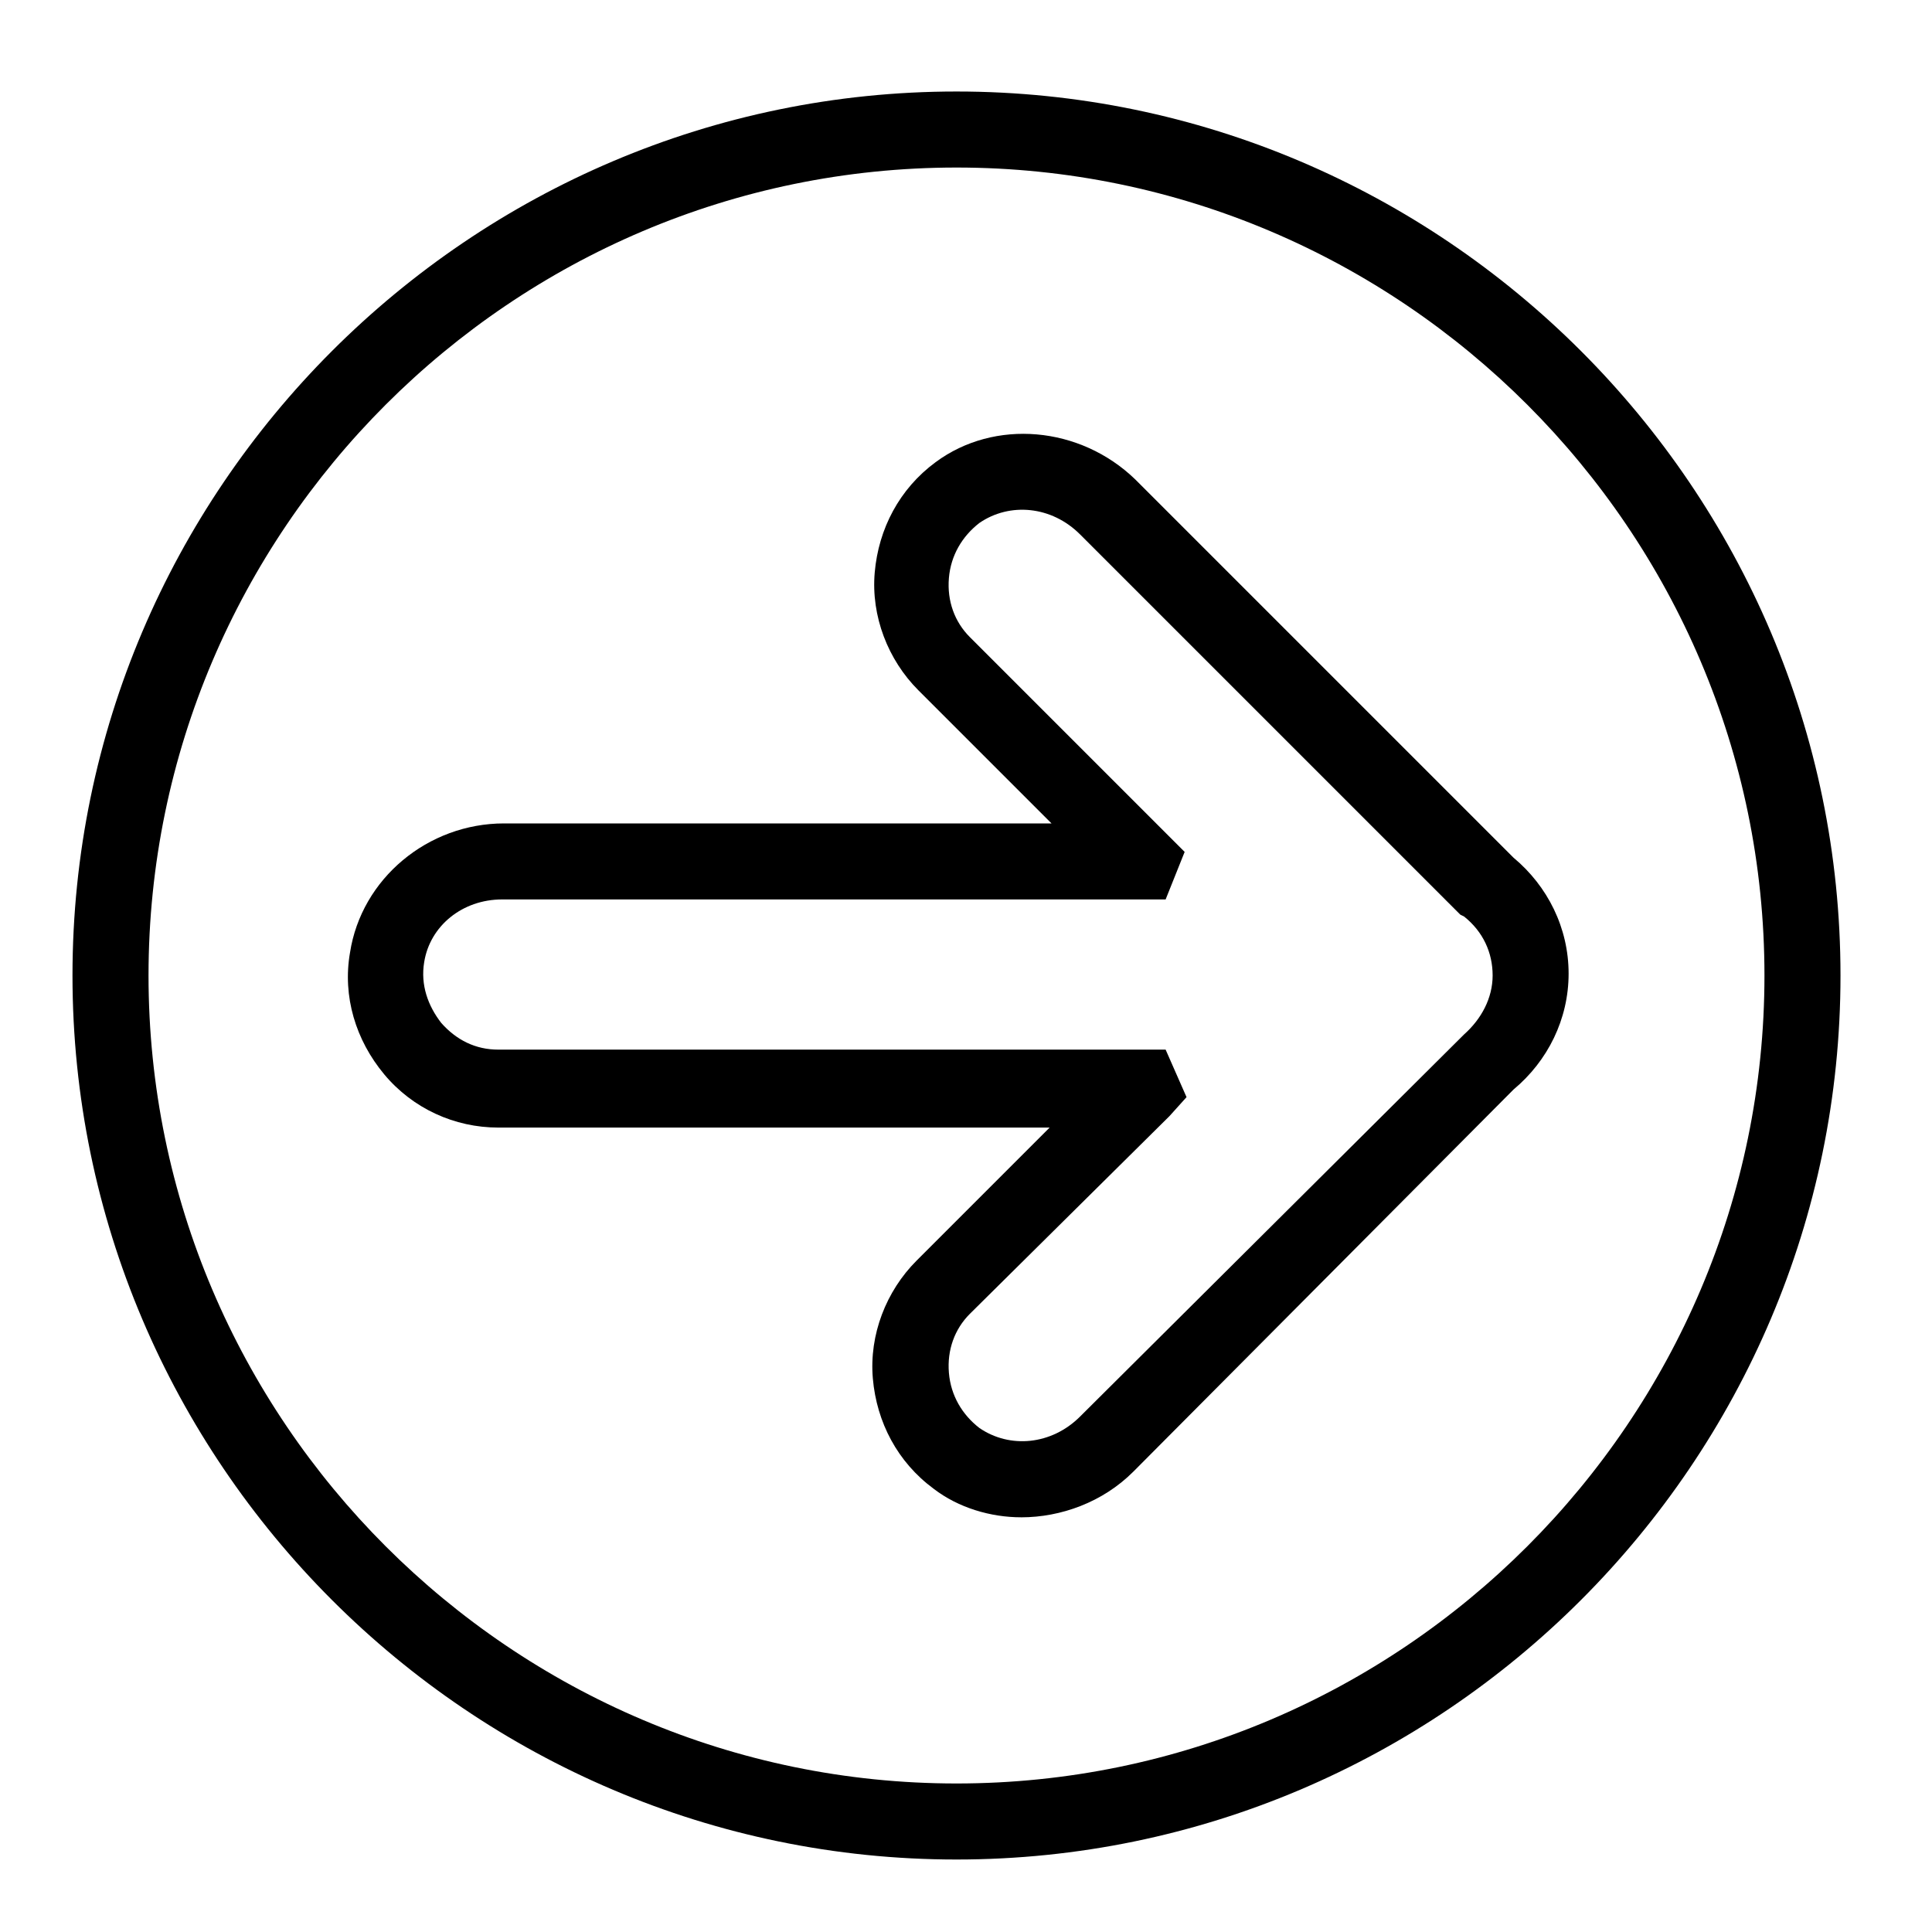
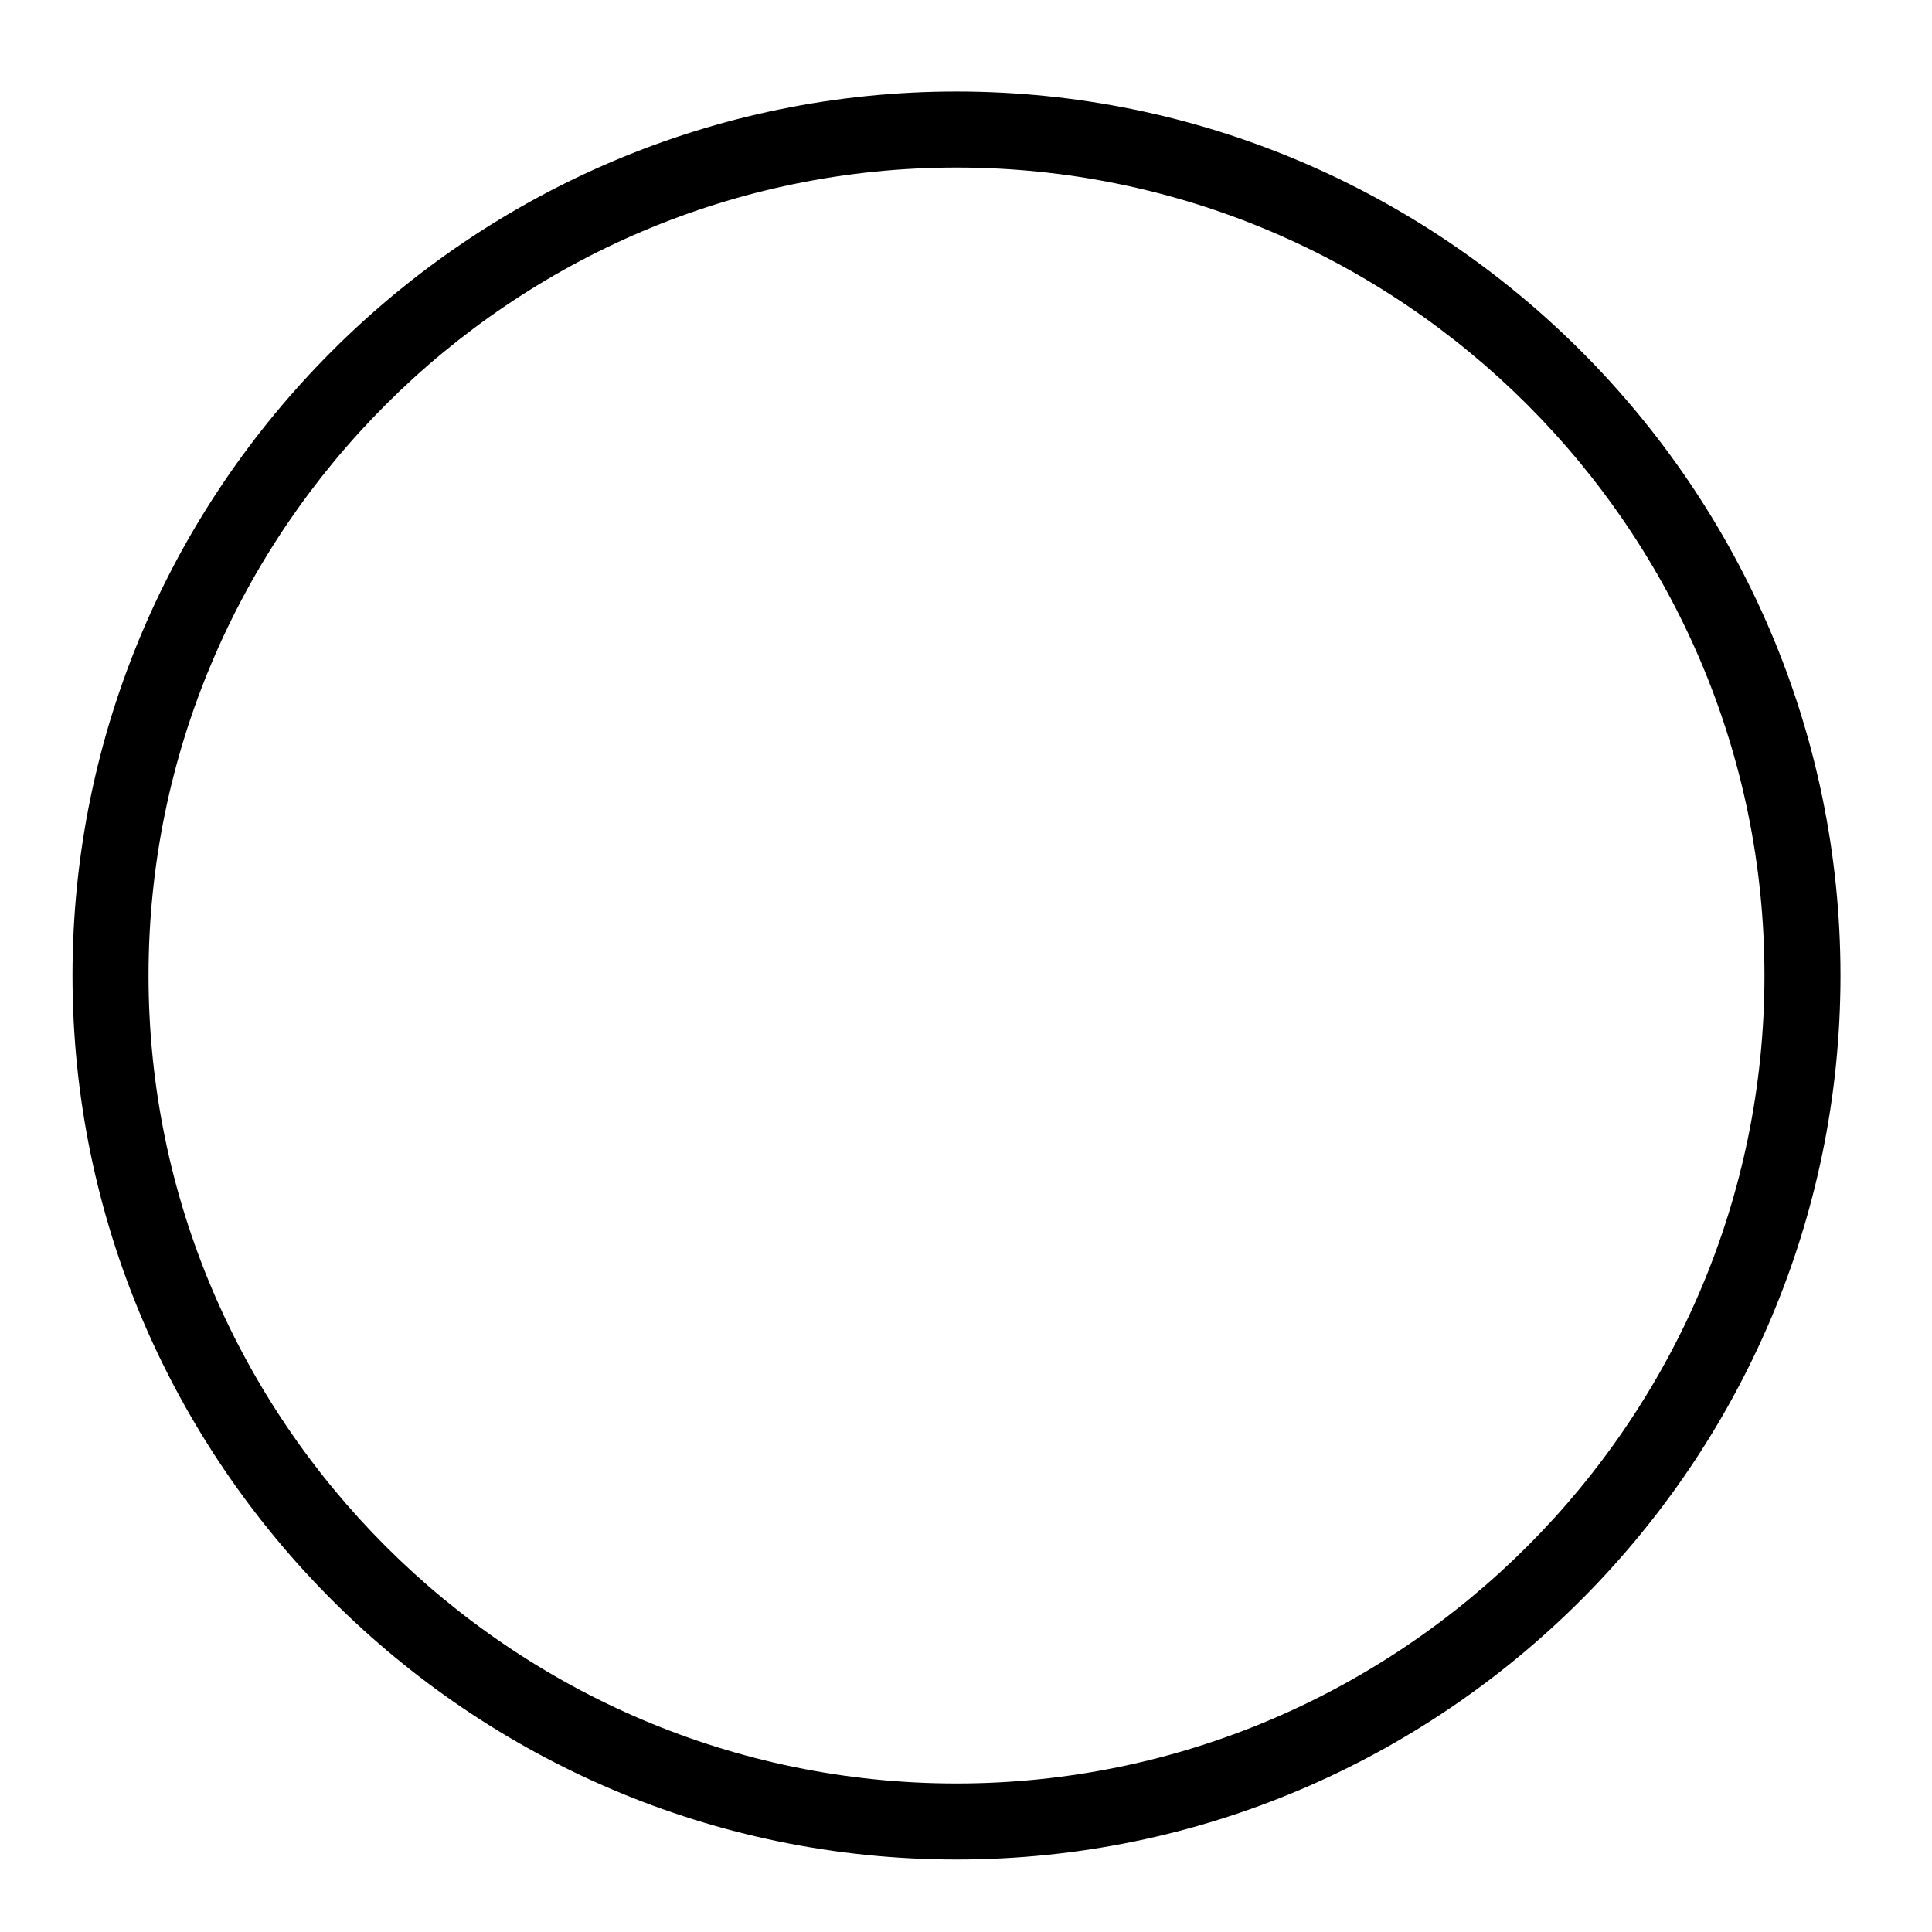
<svg xmlns="http://www.w3.org/2000/svg" fill="#000000" width="800px" height="800px" version="1.1" viewBox="144 144 512 512">
  <g>
    <path d="m397.48 636.79c-128.98 0-234.27-105.3-234.27-234.27 0-128.97 105.3-234.27 234.27-234.27 128.97 0 234.27 105.3 234.27 234.27 0 128.98-105.3 234.27-234.27 234.27zm0-448.39c-117.89 0-214.12 96.227-214.12 214.12 0 117.89 96.23 214.12 214.12 214.12s214.12-96.227 214.12-214.12c0-117.89-96.227-214.12-214.12-214.12z" />
-     <path d="m414.61 546.1c-8.062 0-16.625-2.519-23.176-7.559-9.574-7.055-15.113-17.633-16.121-29.223-1.008-11.586 3.527-23.176 11.586-31.234l35.266-35.266h-146.11c-11.586 0-22.672-5.039-30.23-14.105-7.559-9.07-11.082-20.656-9.07-32.242 3.023-19.648 20.656-34.258 40.809-34.258h145.1l-35.266-35.266c-8.062-8.062-12.594-19.648-11.586-31.234 1.008-11.586 6.551-22.168 16.121-29.223 15.617-11.586 38.289-9.574 52.898 4.535l100.26 100.26c9.07 7.559 14.609 18.641 14.609 30.73s-5.543 23.176-14.609 30.73l-100.76 101.27c-8.059 8.062-19.145 12.09-29.723 12.09zm-137.54-163.74c-10.578 0-19.145 7.055-20.656 16.625-1.008 6.047 1.008 11.586 4.535 16.121 4.031 4.535 9.07 7.055 15.113 7.055h176.84l5.543 12.594-4.535 5.039-52.898 52.398c-4.031 4.031-6.047 9.574-5.543 15.617 0.504 6.047 3.527 11.082 8.062 14.609 8.062 5.543 19.145 4.535 26.703-3.023l101.77-101.27c4.535-4.031 7.559-9.574 7.559-15.617 0-6.047-2.519-11.586-7.559-15.617l-1.012-0.504-100.76-100.76c-7.559-7.559-18.641-8.566-26.703-3.023-4.535 3.527-7.559 8.566-8.062 14.609-0.504 6.047 1.512 11.586 5.543 15.617l56.934 56.934-5.039 12.594z" />
  </g>
</svg>